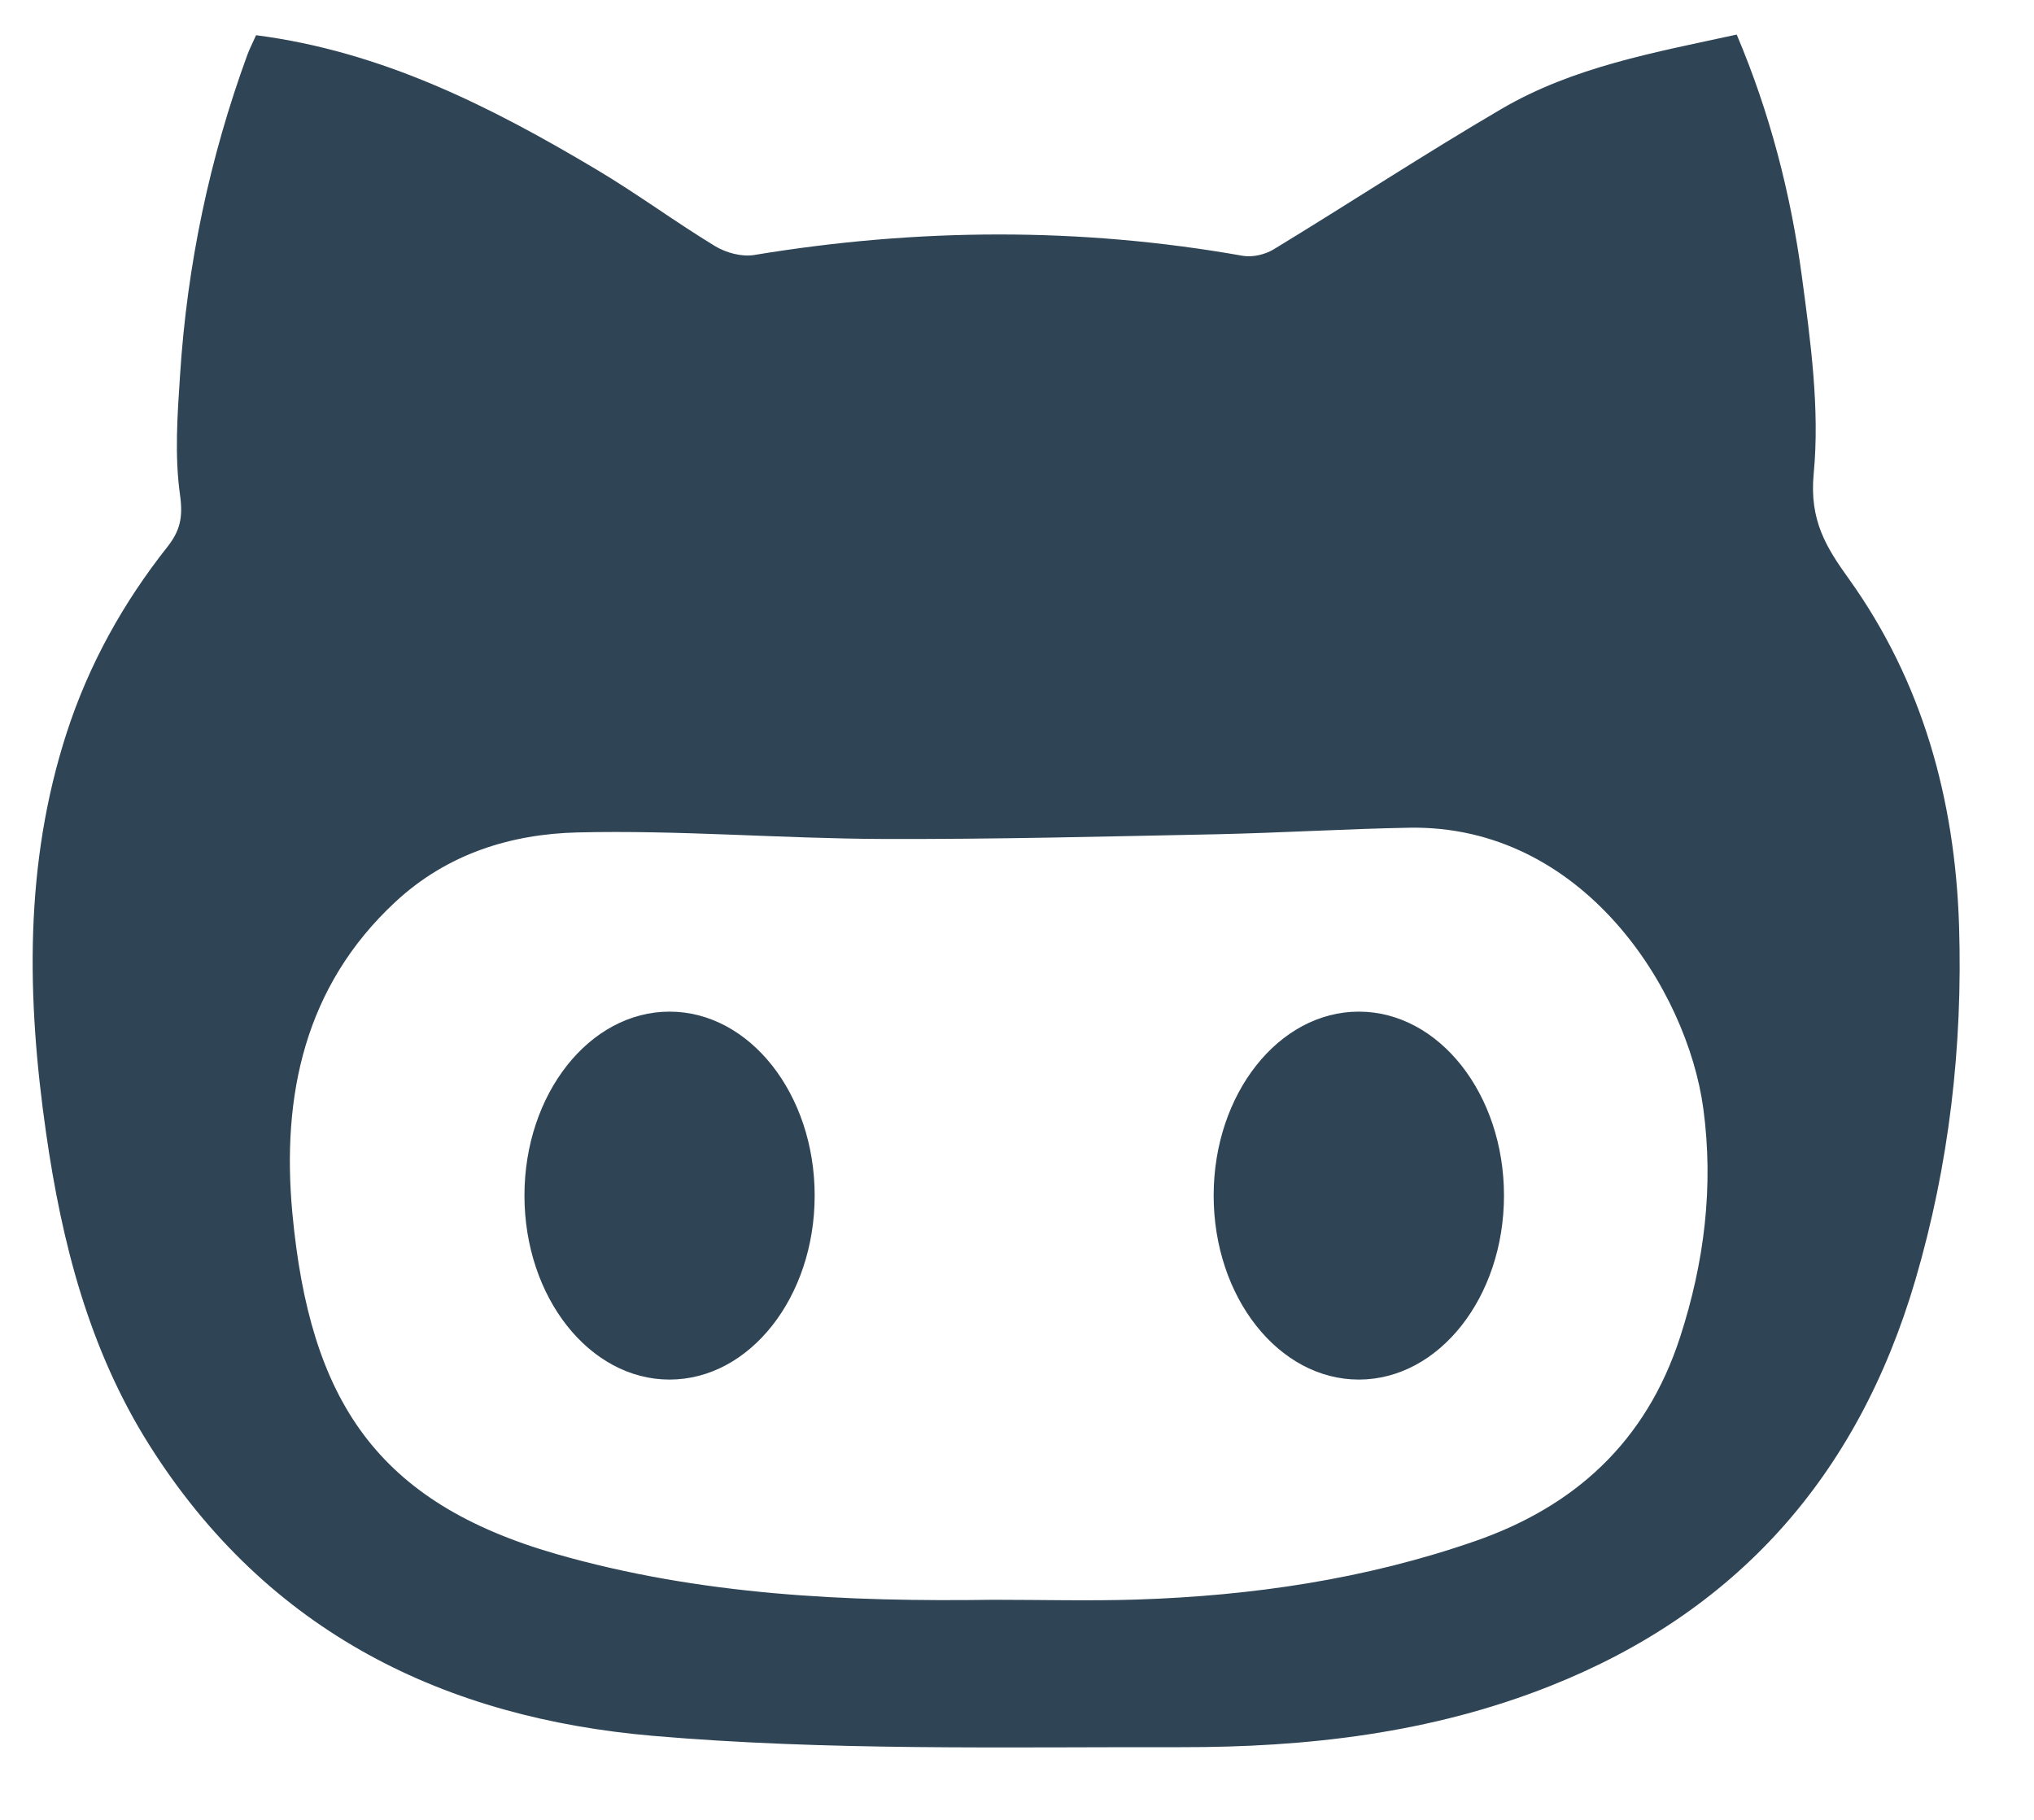
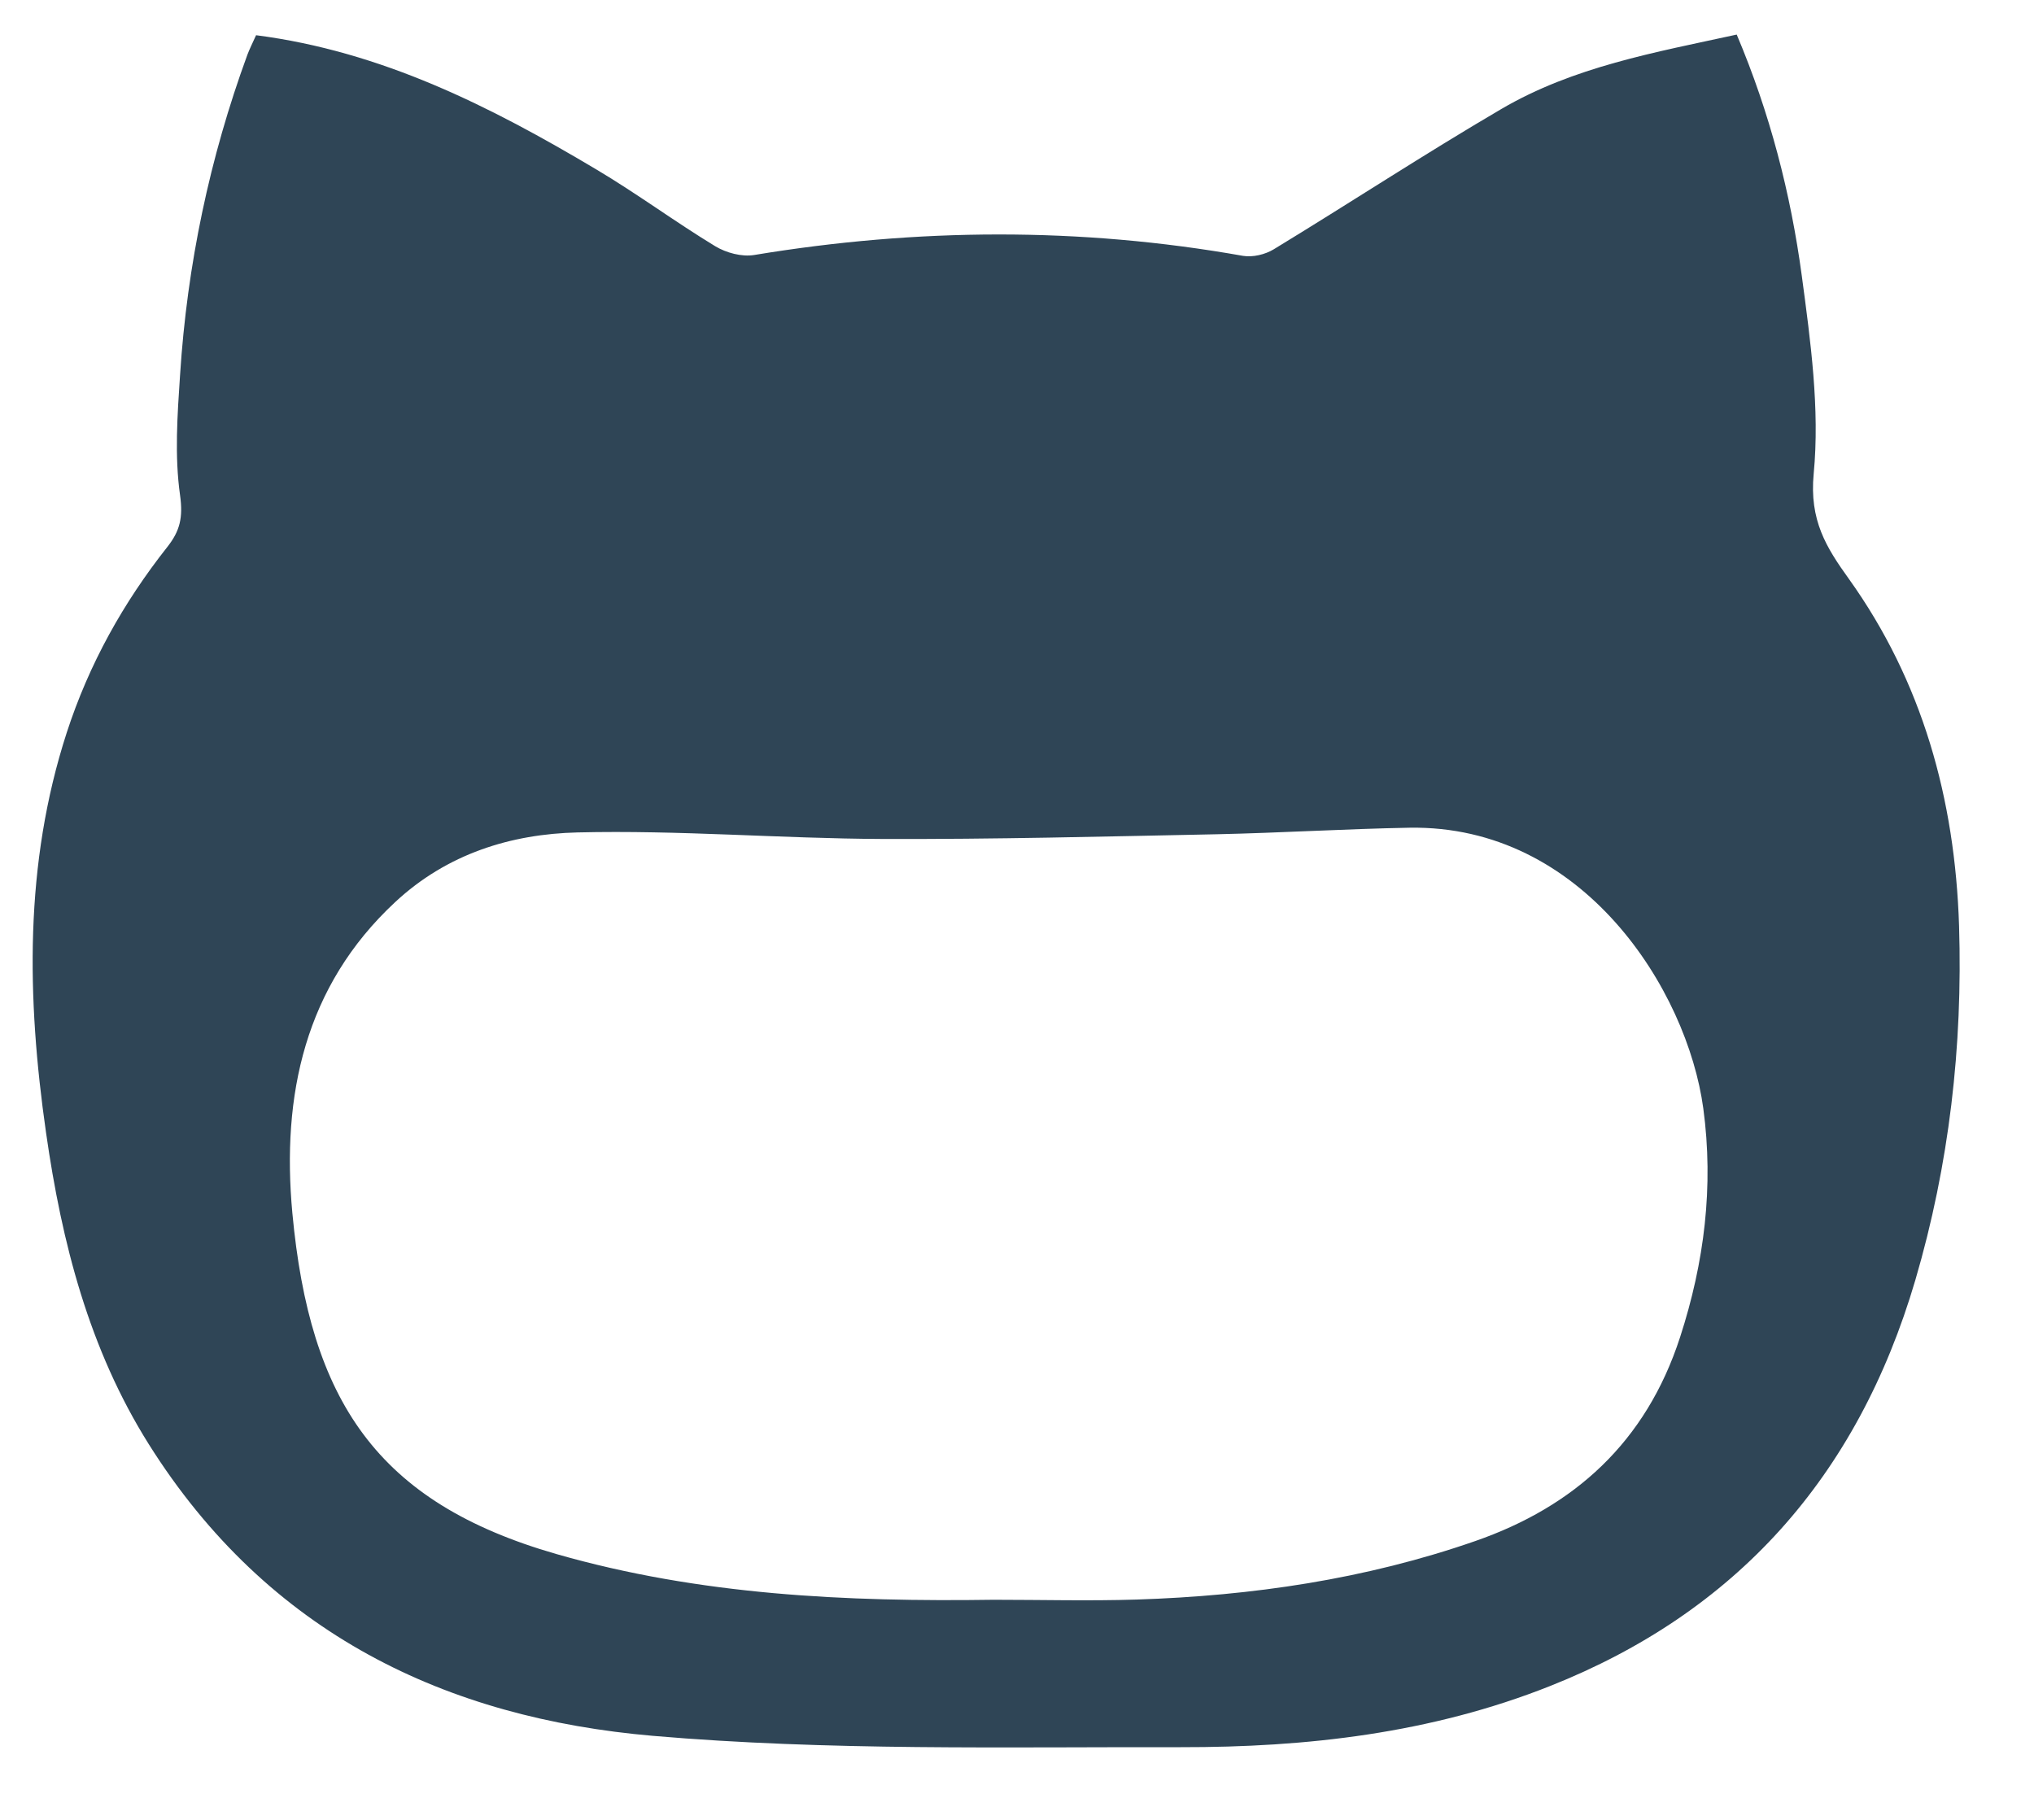
<svg xmlns="http://www.w3.org/2000/svg" width="19" height="17" viewBox="0 0 19 17" fill="none">
-   <path d="M17.271 5.408C17.058 5.112 16.901 4.859 16.942 4.426C17 3.818 16.913 3.189 16.831 2.577C16.727 1.805 16.532 1.053 16.223 0.323C15.457 0.49 14.699 0.623 14.023 1.019C13.306 1.439 12.608 1.897 11.898 2.329C11.817 2.378 11.702 2.405 11.611 2.39C10.089 2.12 8.568 2.13 7.045 2.382C6.929 2.401 6.784 2.362 6.681 2.3C6.304 2.071 5.948 1.807 5.569 1.582C4.582 0.994 3.565 0.48 2.392 0.329C2.359 0.402 2.332 0.456 2.311 0.511C1.958 1.475 1.748 2.474 1.682 3.503C1.657 3.877 1.63 4.259 1.682 4.626C1.711 4.835 1.681 4.959 1.564 5.108C1.153 5.628 0.832 6.201 0.623 6.845C0.225 8.073 0.25 9.325 0.43 10.58C0.577 11.609 0.832 12.603 1.39 13.491C2.507 15.267 4.177 16.049 6.098 16.215C7.734 16.356 9.385 16.318 11.03 16.321C12.204 16.323 13.366 16.192 14.479 15.75C16.206 15.065 17.348 13.808 17.892 11.956C18.208 10.878 18.335 9.774 18.3 8.648C18.262 7.462 17.956 6.366 17.271 5.408ZM15.694 12.491C15.374 13.477 14.701 14.075 13.782 14.395C12.757 14.752 11.695 14.907 10.617 14.942C10.172 14.956 9.727 14.944 9.282 14.944C7.906 14.964 6.536 14.901 5.198 14.517C3.517 14.034 2.894 13.081 2.731 11.332C2.629 10.232 2.847 9.213 3.69 8.428C4.178 7.973 4.776 7.791 5.395 7.776C6.341 7.753 7.288 7.833 8.235 7.837C9.279 7.841 10.323 7.814 11.367 7.793C11.966 7.78 12.566 7.743 13.165 7.732C14.786 7.704 15.76 9.242 15.911 10.355C16.009 11.083 15.921 11.792 15.694 12.491Z" fill="#2F4556" />
-   <path d="M6.254 12.887C7.003 12.887 7.61 12.117 7.61 11.168C7.61 10.22 7.003 9.45 6.254 9.45C5.506 9.45 4.899 10.22 4.899 11.168C4.899 12.117 5.506 12.887 6.254 12.887Z" fill="#2F4556" />
-   <path d="M12.693 12.887C13.442 12.887 14.049 12.117 14.049 11.168C14.049 10.22 13.442 9.45 12.693 9.45C11.944 9.45 11.337 10.22 11.337 11.168C11.337 12.117 11.944 12.887 12.693 12.887Z" fill="#2F4556" />
+   <path d="M17.271 5.408C17.058 5.112 16.901 4.859 16.942 4.426C17 3.818 16.913 3.189 16.831 2.577C16.727 1.805 16.532 1.053 16.223 0.323C15.457 0.49 14.699 0.623 14.023 1.019C13.306 1.439 12.608 1.897 11.898 2.329C11.817 2.378 11.702 2.405 11.611 2.39C10.089 2.12 8.568 2.13 7.045 2.382C6.929 2.401 6.784 2.362 6.681 2.3C6.304 2.071 5.948 1.807 5.569 1.582C4.582 0.994 3.565 0.48 2.392 0.329C2.359 0.402 2.332 0.456 2.311 0.511C1.958 1.475 1.748 2.474 1.682 3.503C1.657 3.877 1.63 4.259 1.682 4.626C1.711 4.835 1.681 4.959 1.564 5.108C1.153 5.628 0.832 6.201 0.623 6.845C0.225 8.073 0.25 9.325 0.43 10.58C0.577 11.609 0.832 12.603 1.39 13.491C2.507 15.267 4.177 16.049 6.098 16.215C7.734 16.356 9.385 16.318 11.03 16.321C12.204 16.323 13.366 16.192 14.479 15.75C16.206 15.065 17.348 13.808 17.892 11.956C18.208 10.878 18.335 9.774 18.3 8.648C18.262 7.462 17.956 6.366 17.271 5.408M15.694 12.491C15.374 13.477 14.701 14.075 13.782 14.395C12.757 14.752 11.695 14.907 10.617 14.942C10.172 14.956 9.727 14.944 9.282 14.944C7.906 14.964 6.536 14.901 5.198 14.517C3.517 14.034 2.894 13.081 2.731 11.332C2.629 10.232 2.847 9.213 3.69 8.428C4.178 7.973 4.776 7.791 5.395 7.776C6.341 7.753 7.288 7.833 8.235 7.837C9.279 7.841 10.323 7.814 11.367 7.793C11.966 7.78 12.566 7.743 13.165 7.732C14.786 7.704 15.76 9.242 15.911 10.355C16.009 11.083 15.921 11.792 15.694 12.491Z" fill="#2F4556" />
</svg>